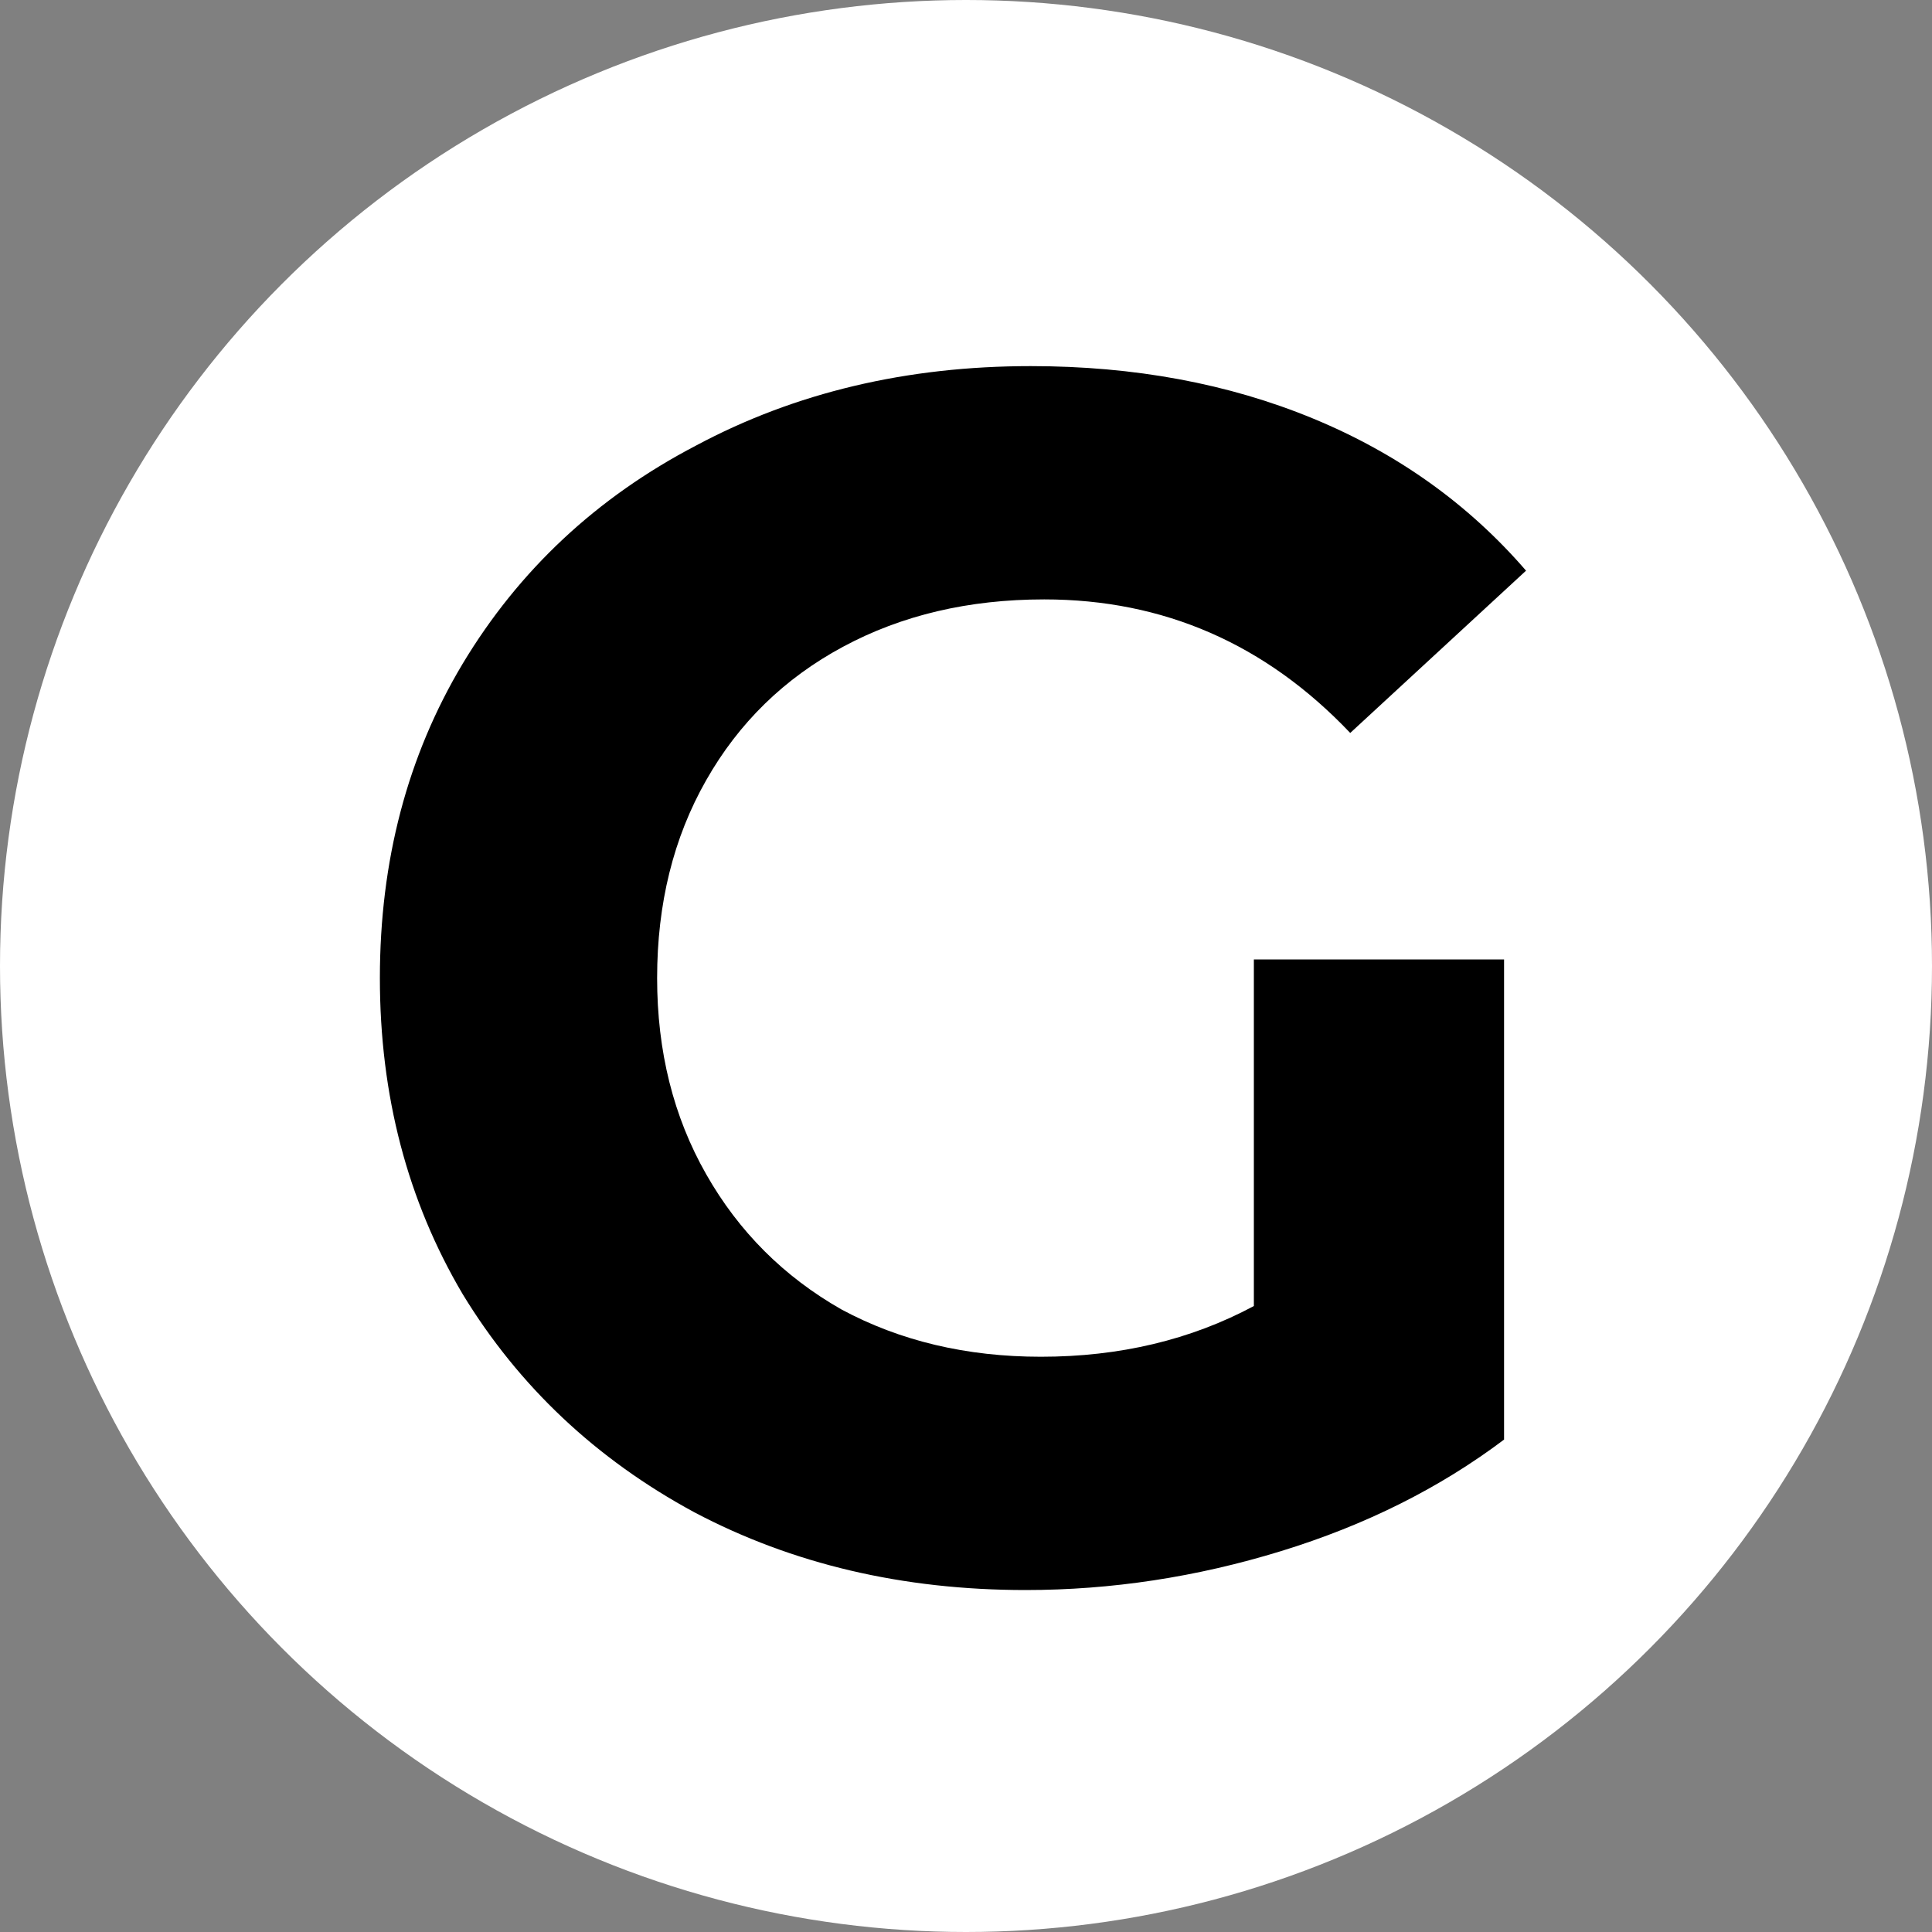
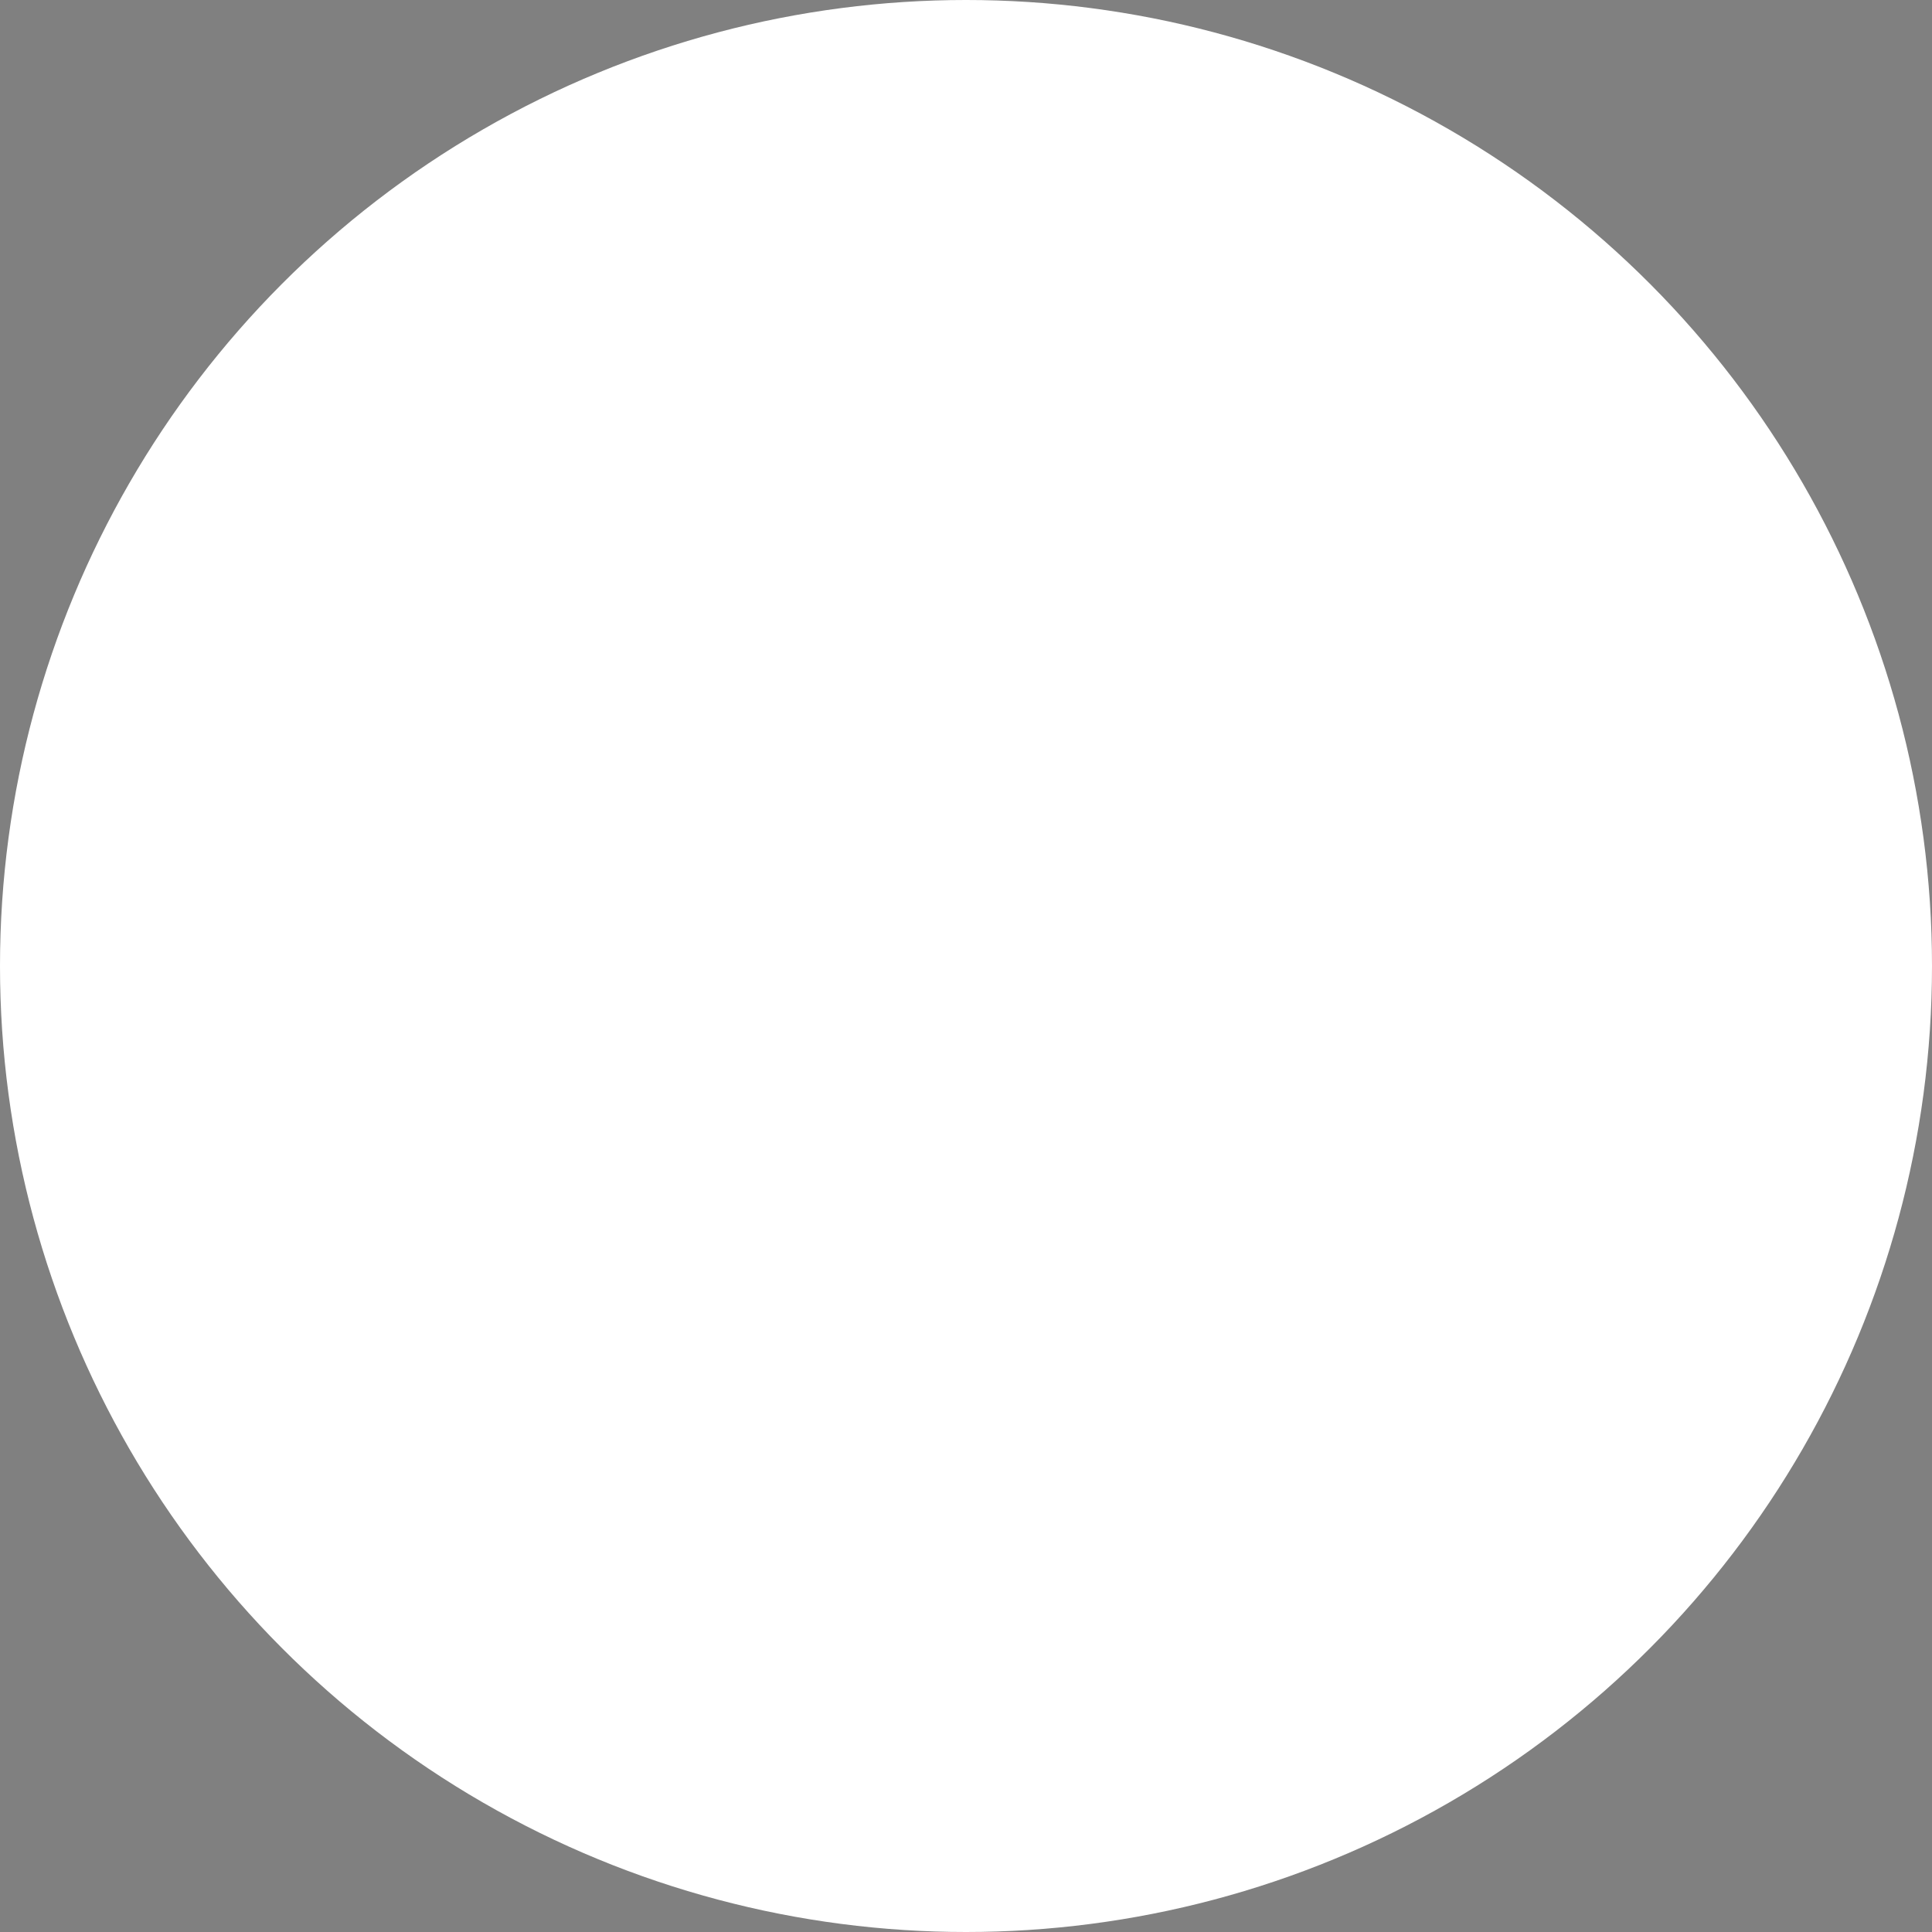
<svg xmlns="http://www.w3.org/2000/svg" width="16" height="16" viewBox="0 0 16 16" fill="none">
  <rect x="0" y="0" width="16" height="16" fill="#808080" stroke="none" />
  <circle cx="8" cy="8" r="8" fill="white" />
-   <path d="M10.384 7.946H12.456V11.922C11.924 12.323 11.308 12.631 10.608 12.846C9.908 13.061 9.203 13.168 8.494 13.168C7.476 13.168 6.562 12.953 5.75 12.524C4.938 12.085 4.298 11.483 3.832 10.718C3.374 9.943 3.146 9.071 3.146 8.1C3.146 7.129 3.374 6.261 3.832 5.496C4.298 4.721 4.942 4.119 5.764 3.69C6.585 3.251 7.509 3.032 8.536 3.032C9.394 3.032 10.174 3.177 10.874 3.466C11.574 3.755 12.162 4.175 12.638 4.726L11.182 6.07C10.482 5.333 9.637 4.964 8.648 4.964C8.022 4.964 7.467 5.095 6.982 5.356C6.496 5.617 6.118 5.986 5.848 6.462C5.577 6.938 5.442 7.484 5.442 8.1C5.442 8.707 5.577 9.248 5.848 9.724C6.118 10.2 6.492 10.573 6.968 10.844C7.453 11.105 8.004 11.236 8.62 11.236C9.273 11.236 9.861 11.096 10.384 10.816V7.946Z" fill="black" />
</svg>